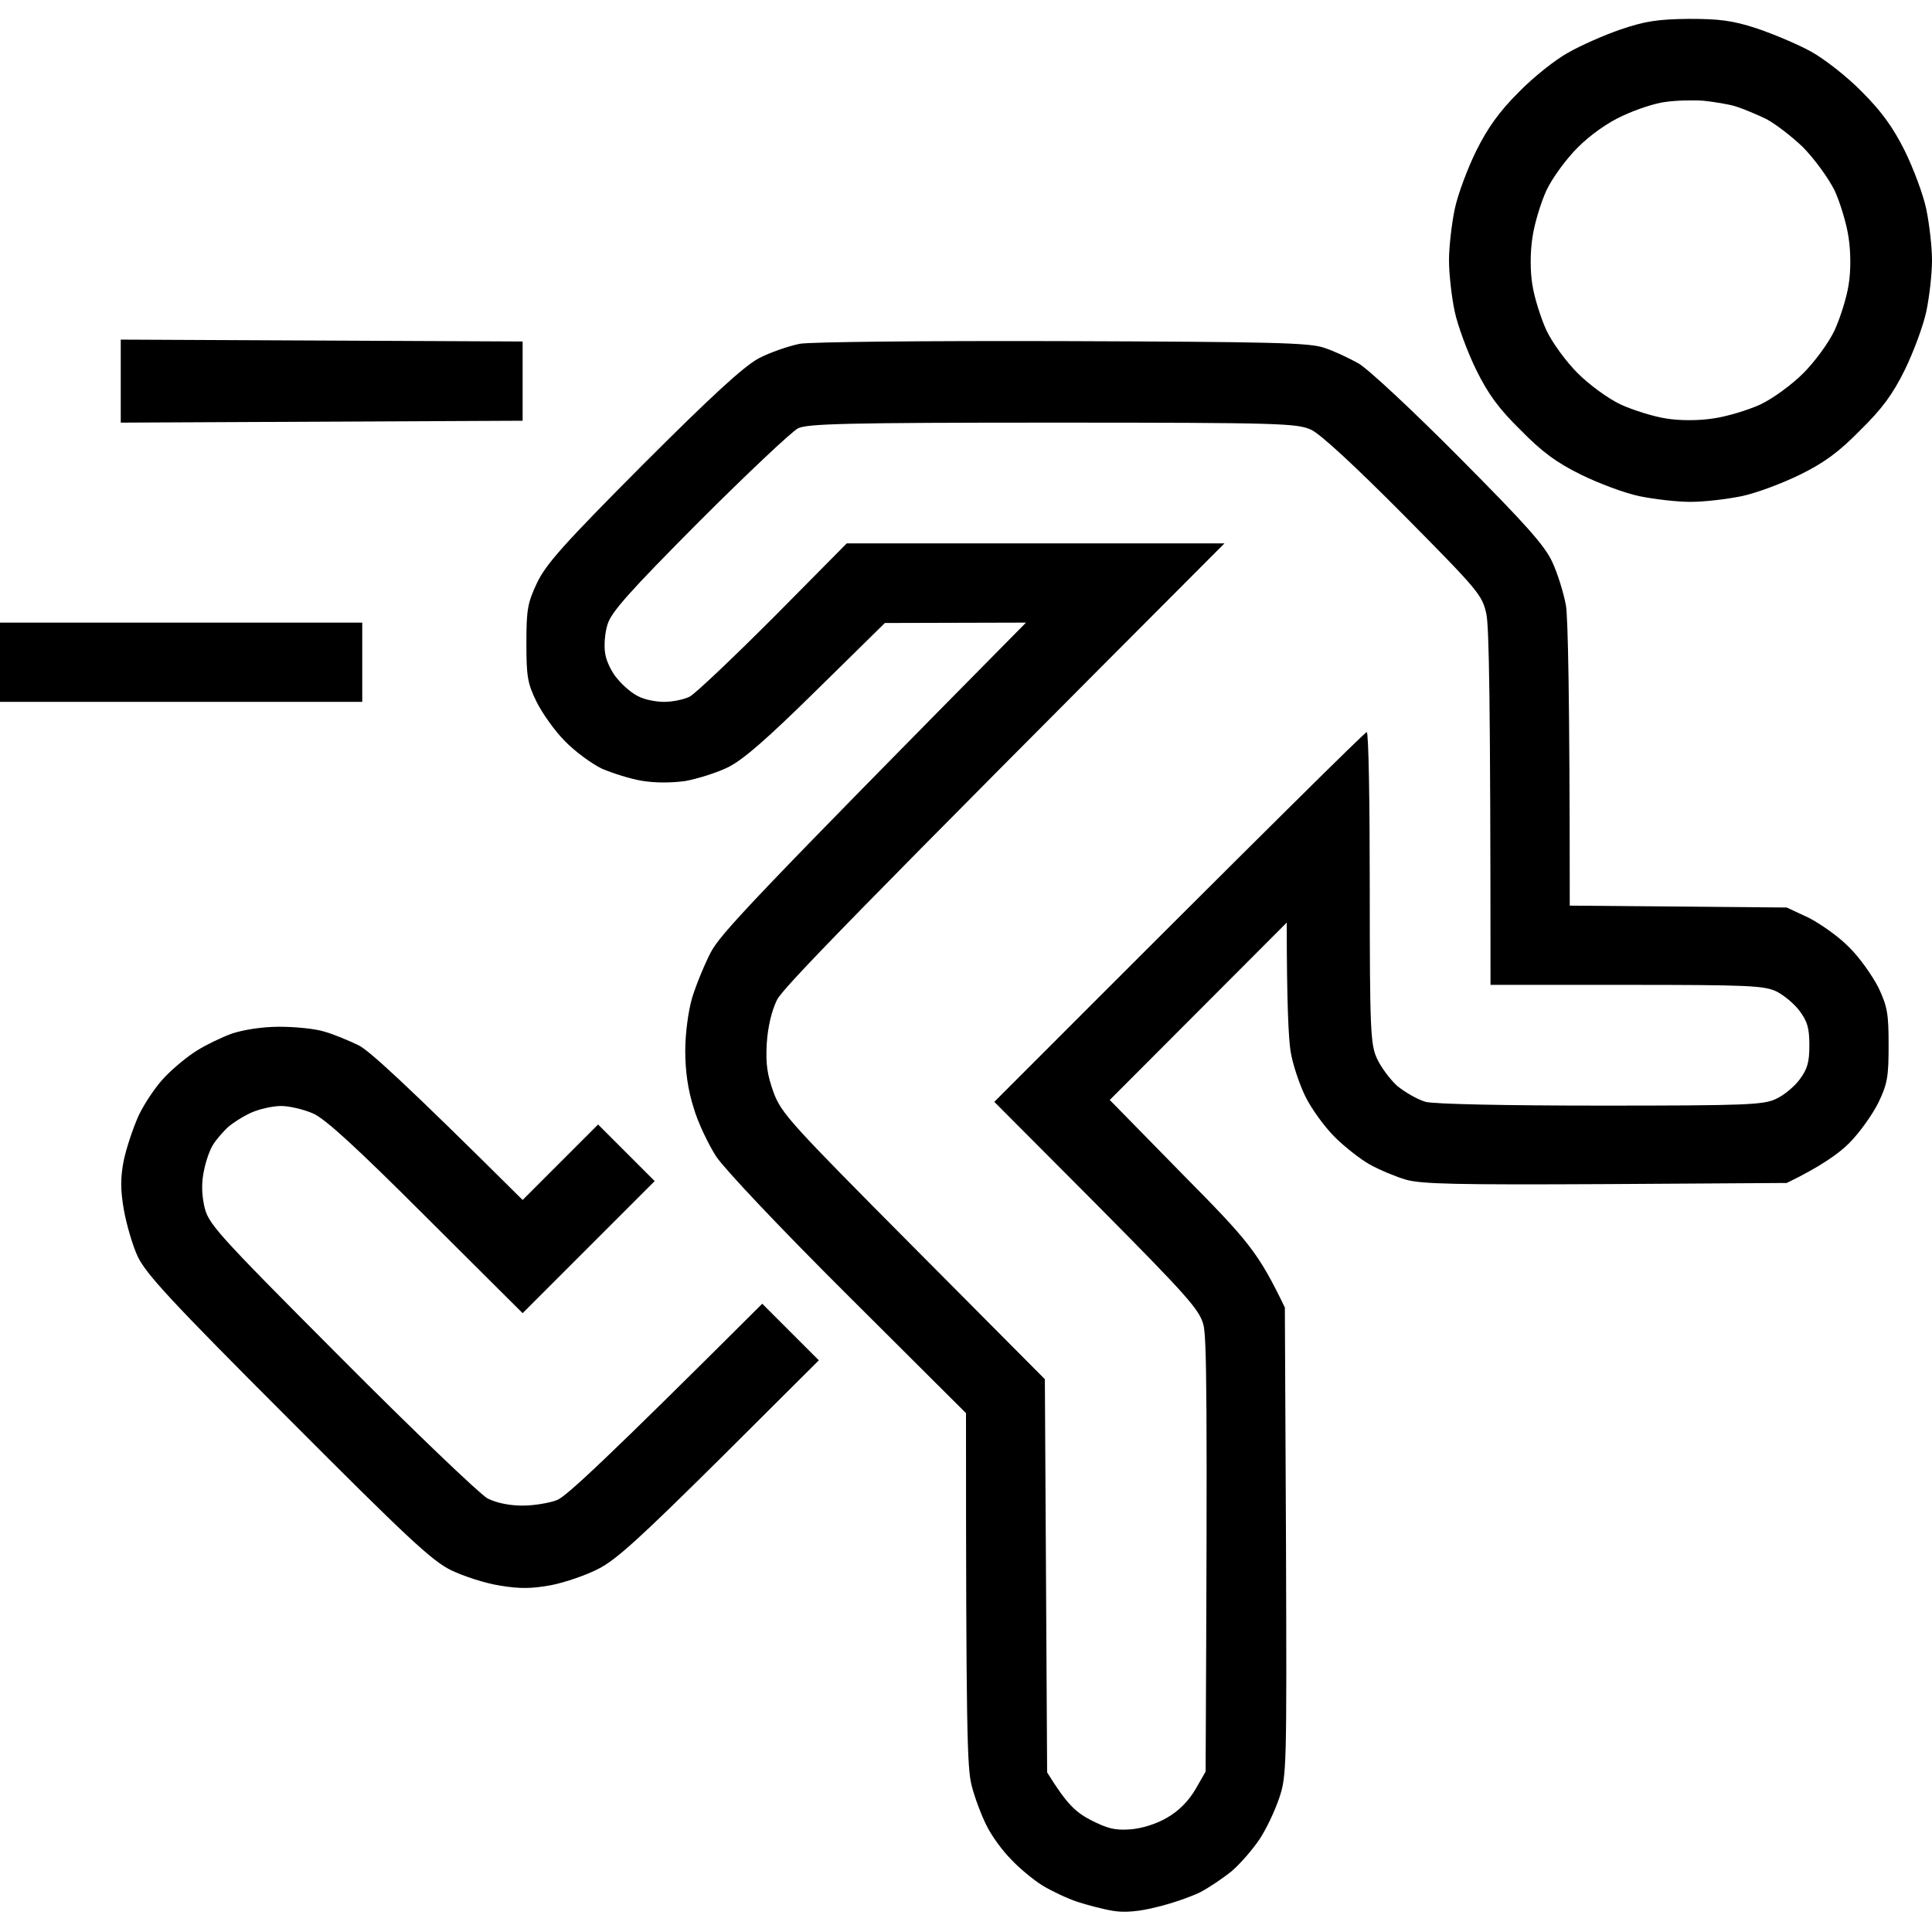
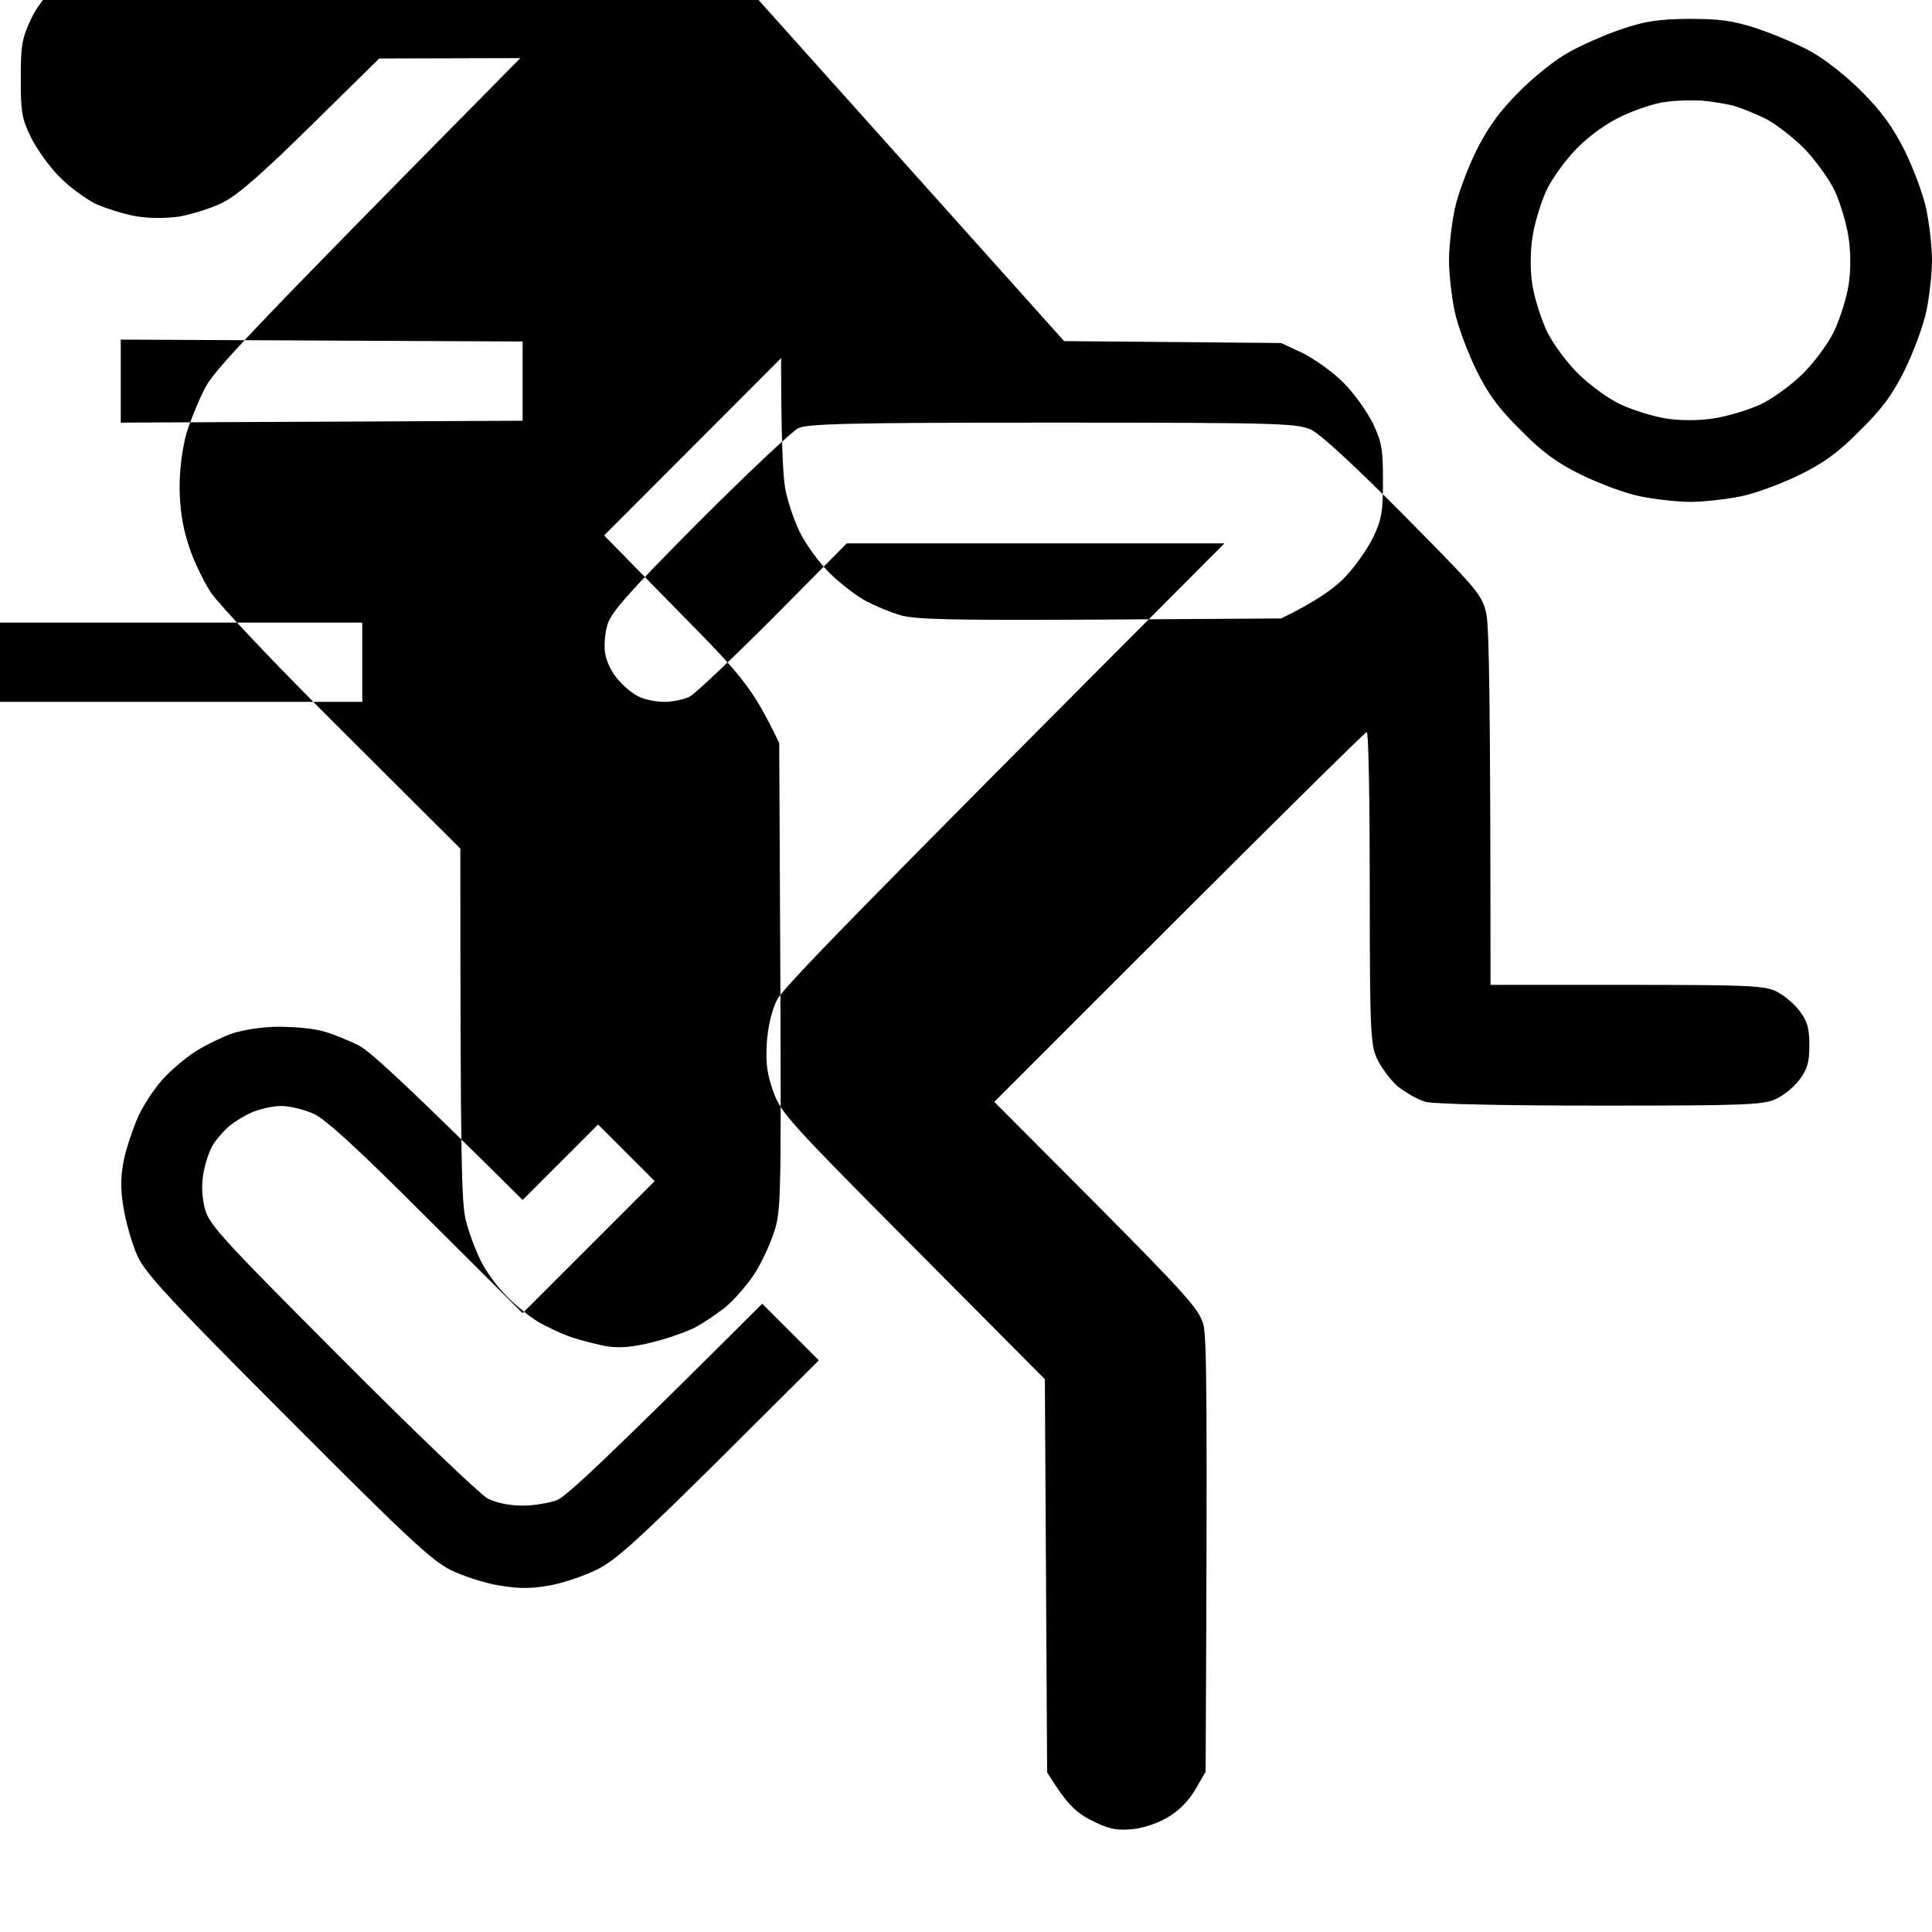
<svg xmlns="http://www.w3.org/2000/svg" version="1.2" width="512" height="512">
-   <path fill-rule="evenodd" d="M447.5 5c8.1 0 11.5.4 18 2.5 4.4 1.5 10.9 4.2 14.5 6.2 3.6 2 9.6 6.7 13.5 10.7 5.2 5.2 8.2 9.4 11.3 15.6 2.3 4.7 4.9 11.6 5.7 15.5.8 3.9 1.5 9.9 1.5 13.5 0 3.6-.7 9.7-1.5 13.5-.8 3.8-3.4 10.8-5.7 15.5-3.2 6.5-6 10.3-11.8 16-5.7 5.8-9.5 8.6-16 11.8-4.7 2.3-11.6 4.9-15.5 5.7-3.9.8-9.9 1.5-13.5 1.5-3.6 0-9.6-.7-13.5-1.5-3.9-.8-10.8-3.4-15.5-5.7-6.5-3.2-10.3-6-16-11.8-5.8-5.7-8.6-9.5-11.8-16-2.3-4.7-4.9-11.7-5.7-15.5-.8-3.8-1.5-9.9-1.5-13.5 0-3.6.7-9.6 1.5-13.5.8-3.9 3.4-10.8 5.7-15.5 3.1-6.2 6.1-10.4 11.3-15.6 3.8-3.9 9.7-8.6 13-10.4 3.3-1.9 9.6-4.7 14-6.2 6.5-2.2 9.8-2.7 18-2.8zM430 30.7c-4 1.8-8.6 5.1-11.9 8.4-3 3-6.7 8-8.3 11.4-1.5 3.3-3.2 8.9-3.7 12.5-.6 3.9-.6 8.9 0 12.5.5 3.3 2.2 8.7 3.7 12 1.6 3.4 5.3 8.4 8.3 11.4 3 3 8 6.7 11.4 8.3 3.3 1.5 8.7 3.2 12 3.7 3.6.6 8.6.6 12.5 0 3.6-.5 9.2-2.2 12.5-3.7 3.4-1.6 8.4-5.3 11.4-8.3 3-3 6.7-8 8.3-11.4 1.5-3.3 3.2-8.7 3.7-12 .6-3.6.6-8.6 0-12.5-.5-3.6-2.2-9.2-3.7-12.5-1.7-3.4-5.3-8.3-8.3-11.4-3-2.9-7.4-6.3-9.9-7.6-2.5-1.2-6.1-2.7-8-3.3-1.9-.6-5.8-1.2-8.5-1.5-2.8-.2-7.3-.1-10 .3-2.8.3-7.9 2-11.5 3.7zM282 90.4c55 .2 65.2.4 69 1.8 2.5.8 6.5 2.7 9 4.1 2.5 1.4 14.5 12.6 26.7 24.9 17.7 17.8 22.7 23.4 24.7 27.8 1.4 3 3 8.2 3.6 11.5.5 3.3 1 22.5 1 79.5l57.5.5 5.8 2.7c3.1 1.6 8 5 10.7 7.8 2.8 2.7 6.2 7.6 7.8 10.7 2.4 5.1 2.7 7 2.7 15.3s-.3 10.2-2.7 15.2c-1.6 3.2-5 8-7.8 10.8-2.7 2.7-7.6 6.2-16.5 10.5l-48 .3c-39.6.2-48.9 0-53-1.2-2.7-.8-7-2.6-9.5-4s-6.7-4.7-9.3-7.3c-2.7-2.7-6.2-7.5-7.8-10.8-1.6-3.3-3.4-8.7-3.9-12-.5-3.3-1-12.3-1-34l-46.9 47 19.4 19.8c17.4 17.6 19.9 20.5 27 35.2l.3 62c.2 59.6.2 62.2-1.8 68-1.1 3.3-3.4 8.2-5.2 10.9-1.8 2.7-5.1 6.5-7.3 8.4-2.2 1.8-6 4.4-8.5 5.7-2.5 1.2-7.6 3-11.5 3.9-4.7 1.2-8.5 1.5-11.5 1-2.5-.4-6.7-1.5-9.5-2.4-2.7-.9-6.9-2.9-9.2-4.3-2.4-1.5-6.2-4.6-8.4-7-2.3-2.3-5.2-6.3-6.5-9-1.3-2.6-3.1-7.3-3.9-10.5-1.2-4.7-1.5-14-1.5-98.7l-31.1-31c-18.3-18.2-32.7-33.5-35.1-37-2.1-3.3-4.9-9.1-6-13-1.5-4.7-2.2-9.7-2.2-15 0-4.7.8-10.5 1.8-14 1-3.3 3.2-8.7 4.9-12 2.5-4.9 10.8-13.8 83.6-87.5l-37.4.1-18 17.7c-13.2 13-19.5 18.5-23.5 20.5-3 1.5-8.2 3.1-11.5 3.7-3.8.5-8 .5-11.5-.1-3-.5-7.7-2-10.5-3.2-2.7-1.3-7.2-4.6-9.8-7.3-2.7-2.7-6-7.4-7.5-10.4-2.4-4.9-2.7-6.7-2.7-15.5 0-8.9.3-10.7 2.8-16 2.4-5 6.9-10.1 28-31.3 18.4-18.4 26.7-26 30.7-28.2 3-1.6 8-3.3 11-3.9 3.2-.5 32.3-.8 70-.7zm-96.7 47.8c-18.5 18.6-23.4 24.1-24.3 27.3-.7 2.2-1 5.7-.6 7.8.3 2 1.8 5.1 3.4 6.8 1.5 1.8 3.9 3.8 5.5 4.5 1.5.8 4.5 1.4 6.7 1.4s5.2-.6 6.8-1.4c1.5-.8 11.5-10.3 22.2-21l19.4-19.6h100.1c-99.1 99.3-117 117.8-118.6 121-1.4 2.9-2.4 7-2.7 11.5-.3 5.5.1 8.2 1.8 13 2.1 5.6 4.5 8.2 37.1 41l34.8 35 .6 104.2c5.2 8.4 7.5 10.5 11.5 12.6 4.5 2.3 6.5 2.8 10.5 2.5 3-.2 6.9-1.4 9.8-3.1 3.1-1.8 5.6-4.3 7.5-7.5l2.7-4.7c.5-99 .3-115.2-.6-118.5-1.1-4-4.4-7.7-28.3-31.8L263.5 292c75.9-76 98.3-98 98.7-98 .5 0 .8 18.6.8 41.3 0 37.6.2 41.5 1.9 45.2 1 2.2 3.4 5.5 5.4 7.3 2.1 1.7 5.4 3.6 7.5 4.2 2.2.6 21.3 1 46.5 1 38.6 0 43.1-.2 46.4-1.8 2-.9 4.8-3.2 6.2-5.1 2.1-2.8 2.6-4.6 2.6-9.1s-.5-6.3-2.6-9.1c-1.4-1.9-4.2-4.2-6.2-5.2-3.3-1.5-7.5-1.7-39.7-1.7h-36c0-77.1-.4-94.8-1.1-98.3-1.1-5-2-6.1-21.8-26.1-13.1-13.2-22.1-21.5-24.6-22.7-3.8-1.7-7.7-1.9-68.5-1.9-54.7 0-65 .3-67.5 1.5-1.6.8-13.4 11.9-26.2 24.7zM0 165h96v21H0zm32-75 106.5.5v21L32 112zm42 182.1c4.1 0 9.5.5 12 1.3 2.5.7 6.5 2.4 9 3.6 2.8 1.4 11.8 9.5 43.5 41l20-20 15 15-35 35-25.5-25.4c-18.5-18.5-26.8-26.1-30-27.5-2.5-1.1-6.3-2-8.5-2s-5.8.8-8 1.8-5 2.8-6.3 4c-1.2 1.2-2.9 3.1-3.7 4.4-.8 1.2-1.9 4.2-2.4 6.7-.7 3.1-.7 6.1 0 9.5 1.1 4.8 2.3 6.3 36.2 40.3 19.4 19.5 36.9 36.2 38.9 37.3 2.4 1.2 5.8 1.9 9.3 1.9 3 0 7.2-.7 9.2-1.5 2.5-1.1 12.5-10.3 54.3-52l15 15-26.2 26.1c-21.1 20.9-27.5 26.8-32.3 29.2-3.3 1.7-8.9 3.6-12.5 4.3-5 .9-8.1 1-13.5.1-3.9-.6-9.7-2.5-13-4.1-5.1-2.5-11.9-8.9-43.2-40.3-31-31-37.6-38.2-39.8-42.8-1.4-3-3-8.6-3.7-12.5-.9-5.3-.9-8.4 0-13 .7-3.3 2.5-8.7 4-12 1.6-3.3 4.7-7.9 7-10.2 2.3-2.4 6.1-5.5 8.4-6.9 2.4-1.5 6.5-3.5 9.3-4.5 3-1 8-1.8 12.5-1.8z" />
+   <path fill-rule="evenodd" d="M447.5 5c8.1 0 11.5.4 18 2.5 4.4 1.5 10.9 4.2 14.5 6.2 3.6 2 9.6 6.7 13.5 10.7 5.2 5.2 8.2 9.4 11.3 15.6 2.3 4.7 4.9 11.6 5.7 15.5.8 3.9 1.5 9.9 1.5 13.5 0 3.6-.7 9.7-1.5 13.5-.8 3.8-3.4 10.8-5.7 15.5-3.2 6.5-6 10.3-11.8 16-5.7 5.8-9.5 8.6-16 11.8-4.7 2.3-11.6 4.9-15.5 5.7-3.9.8-9.9 1.5-13.5 1.5-3.6 0-9.6-.7-13.5-1.5-3.9-.8-10.8-3.4-15.5-5.7-6.5-3.2-10.3-6-16-11.8-5.8-5.7-8.6-9.5-11.8-16-2.3-4.7-4.9-11.7-5.7-15.5-.8-3.8-1.5-9.9-1.5-13.5 0-3.6.7-9.6 1.5-13.5.8-3.9 3.4-10.8 5.7-15.5 3.1-6.2 6.1-10.4 11.3-15.6 3.8-3.9 9.7-8.6 13-10.4 3.3-1.9 9.6-4.7 14-6.2 6.5-2.2 9.8-2.7 18-2.8zM430 30.7c-4 1.8-8.6 5.1-11.9 8.4-3 3-6.7 8-8.3 11.4-1.5 3.3-3.2 8.9-3.7 12.5-.6 3.9-.6 8.9 0 12.5.5 3.3 2.2 8.7 3.7 12 1.6 3.4 5.3 8.4 8.3 11.4 3 3 8 6.7 11.4 8.3 3.3 1.5 8.7 3.2 12 3.7 3.6.6 8.6.6 12.5 0 3.6-.5 9.2-2.2 12.5-3.7 3.4-1.6 8.4-5.3 11.4-8.3 3-3 6.7-8 8.3-11.4 1.5-3.3 3.2-8.7 3.7-12 .6-3.6.6-8.6 0-12.5-.5-3.6-2.2-9.2-3.7-12.5-1.7-3.4-5.3-8.3-8.3-11.4-3-2.9-7.4-6.3-9.9-7.6-2.5-1.2-6.1-2.7-8-3.3-1.9-.6-5.8-1.2-8.5-1.5-2.8-.2-7.3-.1-10 .3-2.8.3-7.9 2-11.5 3.7zM282 90.4l57.5.5 5.8 2.7c3.1 1.6 8 5 10.7 7.8 2.8 2.7 6.2 7.6 7.8 10.7 2.4 5.1 2.7 7 2.7 15.3s-.3 10.2-2.7 15.2c-1.6 3.2-5 8-7.8 10.8-2.7 2.7-7.6 6.2-16.5 10.5l-48 .3c-39.6.2-48.9 0-53-1.2-2.7-.8-7-2.6-9.5-4s-6.7-4.7-9.3-7.3c-2.7-2.7-6.2-7.5-7.8-10.8-1.6-3.3-3.4-8.7-3.9-12-.5-3.3-1-12.3-1-34l-46.9 47 19.4 19.8c17.4 17.6 19.9 20.5 27 35.2l.3 62c.2 59.6.2 62.2-1.8 68-1.1 3.3-3.4 8.2-5.2 10.9-1.8 2.7-5.1 6.5-7.3 8.4-2.2 1.8-6 4.4-8.5 5.7-2.5 1.2-7.6 3-11.5 3.9-4.7 1.2-8.5 1.5-11.5 1-2.5-.4-6.7-1.5-9.5-2.4-2.7-.9-6.9-2.9-9.2-4.3-2.4-1.5-6.2-4.6-8.4-7-2.3-2.3-5.2-6.3-6.5-9-1.3-2.6-3.1-7.3-3.9-10.5-1.2-4.7-1.5-14-1.5-98.7l-31.1-31c-18.3-18.2-32.7-33.5-35.1-37-2.1-3.3-4.9-9.1-6-13-1.5-4.7-2.2-9.7-2.2-15 0-4.7.8-10.5 1.8-14 1-3.3 3.2-8.7 4.9-12 2.5-4.9 10.8-13.8 83.6-87.5l-37.4.1-18 17.7c-13.2 13-19.5 18.5-23.5 20.5-3 1.5-8.2 3.1-11.5 3.7-3.8.5-8 .5-11.5-.1-3-.5-7.7-2-10.5-3.2-2.7-1.3-7.2-4.6-9.8-7.3-2.7-2.7-6-7.4-7.5-10.4-2.4-4.9-2.7-6.7-2.7-15.5 0-8.9.3-10.7 2.8-16 2.4-5 6.9-10.1 28-31.3 18.4-18.4 26.7-26 30.7-28.2 3-1.6 8-3.3 11-3.9 3.2-.5 32.3-.8 70-.7zm-96.7 47.8c-18.5 18.6-23.4 24.1-24.3 27.3-.7 2.2-1 5.7-.6 7.8.3 2 1.8 5.1 3.4 6.8 1.5 1.8 3.9 3.8 5.5 4.5 1.5.8 4.5 1.4 6.7 1.4s5.2-.6 6.8-1.4c1.5-.8 11.5-10.3 22.2-21l19.4-19.6h100.1c-99.1 99.3-117 117.8-118.6 121-1.4 2.9-2.4 7-2.7 11.5-.3 5.5.1 8.2 1.8 13 2.1 5.6 4.5 8.2 37.1 41l34.8 35 .6 104.2c5.2 8.4 7.5 10.5 11.5 12.6 4.5 2.3 6.5 2.8 10.5 2.5 3-.2 6.9-1.4 9.8-3.1 3.1-1.8 5.6-4.3 7.5-7.5l2.7-4.7c.5-99 .3-115.2-.6-118.5-1.1-4-4.4-7.7-28.3-31.8L263.5 292c75.9-76 98.3-98 98.7-98 .5 0 .8 18.6.8 41.3 0 37.6.2 41.5 1.9 45.2 1 2.2 3.4 5.5 5.4 7.3 2.1 1.7 5.4 3.6 7.5 4.2 2.2.6 21.3 1 46.5 1 38.6 0 43.1-.2 46.4-1.8 2-.9 4.8-3.2 6.2-5.1 2.1-2.8 2.6-4.6 2.6-9.1s-.5-6.3-2.6-9.1c-1.4-1.9-4.2-4.2-6.2-5.2-3.3-1.5-7.5-1.7-39.7-1.7h-36c0-77.1-.4-94.8-1.1-98.3-1.1-5-2-6.1-21.8-26.1-13.1-13.2-22.1-21.5-24.6-22.7-3.8-1.7-7.7-1.9-68.5-1.9-54.7 0-65 .3-67.5 1.5-1.6.8-13.4 11.9-26.2 24.7zM0 165h96v21H0zm32-75 106.5.5v21L32 112zm42 182.1c4.1 0 9.5.5 12 1.3 2.5.7 6.5 2.4 9 3.6 2.8 1.4 11.8 9.5 43.5 41l20-20 15 15-35 35-25.5-25.4c-18.5-18.5-26.8-26.1-30-27.5-2.5-1.1-6.3-2-8.5-2s-5.8.8-8 1.8-5 2.8-6.3 4c-1.2 1.2-2.9 3.1-3.7 4.4-.8 1.2-1.9 4.2-2.4 6.7-.7 3.1-.7 6.1 0 9.5 1.1 4.8 2.3 6.3 36.2 40.3 19.4 19.5 36.9 36.2 38.9 37.3 2.4 1.2 5.8 1.9 9.3 1.9 3 0 7.2-.7 9.2-1.5 2.5-1.1 12.5-10.3 54.3-52l15 15-26.2 26.1c-21.1 20.9-27.5 26.8-32.3 29.2-3.3 1.7-8.9 3.6-12.5 4.3-5 .9-8.1 1-13.5.1-3.9-.6-9.7-2.5-13-4.1-5.1-2.5-11.9-8.9-43.2-40.3-31-31-37.6-38.2-39.8-42.8-1.4-3-3-8.6-3.7-12.5-.9-5.3-.9-8.4 0-13 .7-3.3 2.5-8.7 4-12 1.6-3.3 4.7-7.9 7-10.2 2.3-2.4 6.1-5.5 8.4-6.9 2.4-1.5 6.5-3.5 9.3-4.5 3-1 8-1.8 12.5-1.8z" />
</svg>